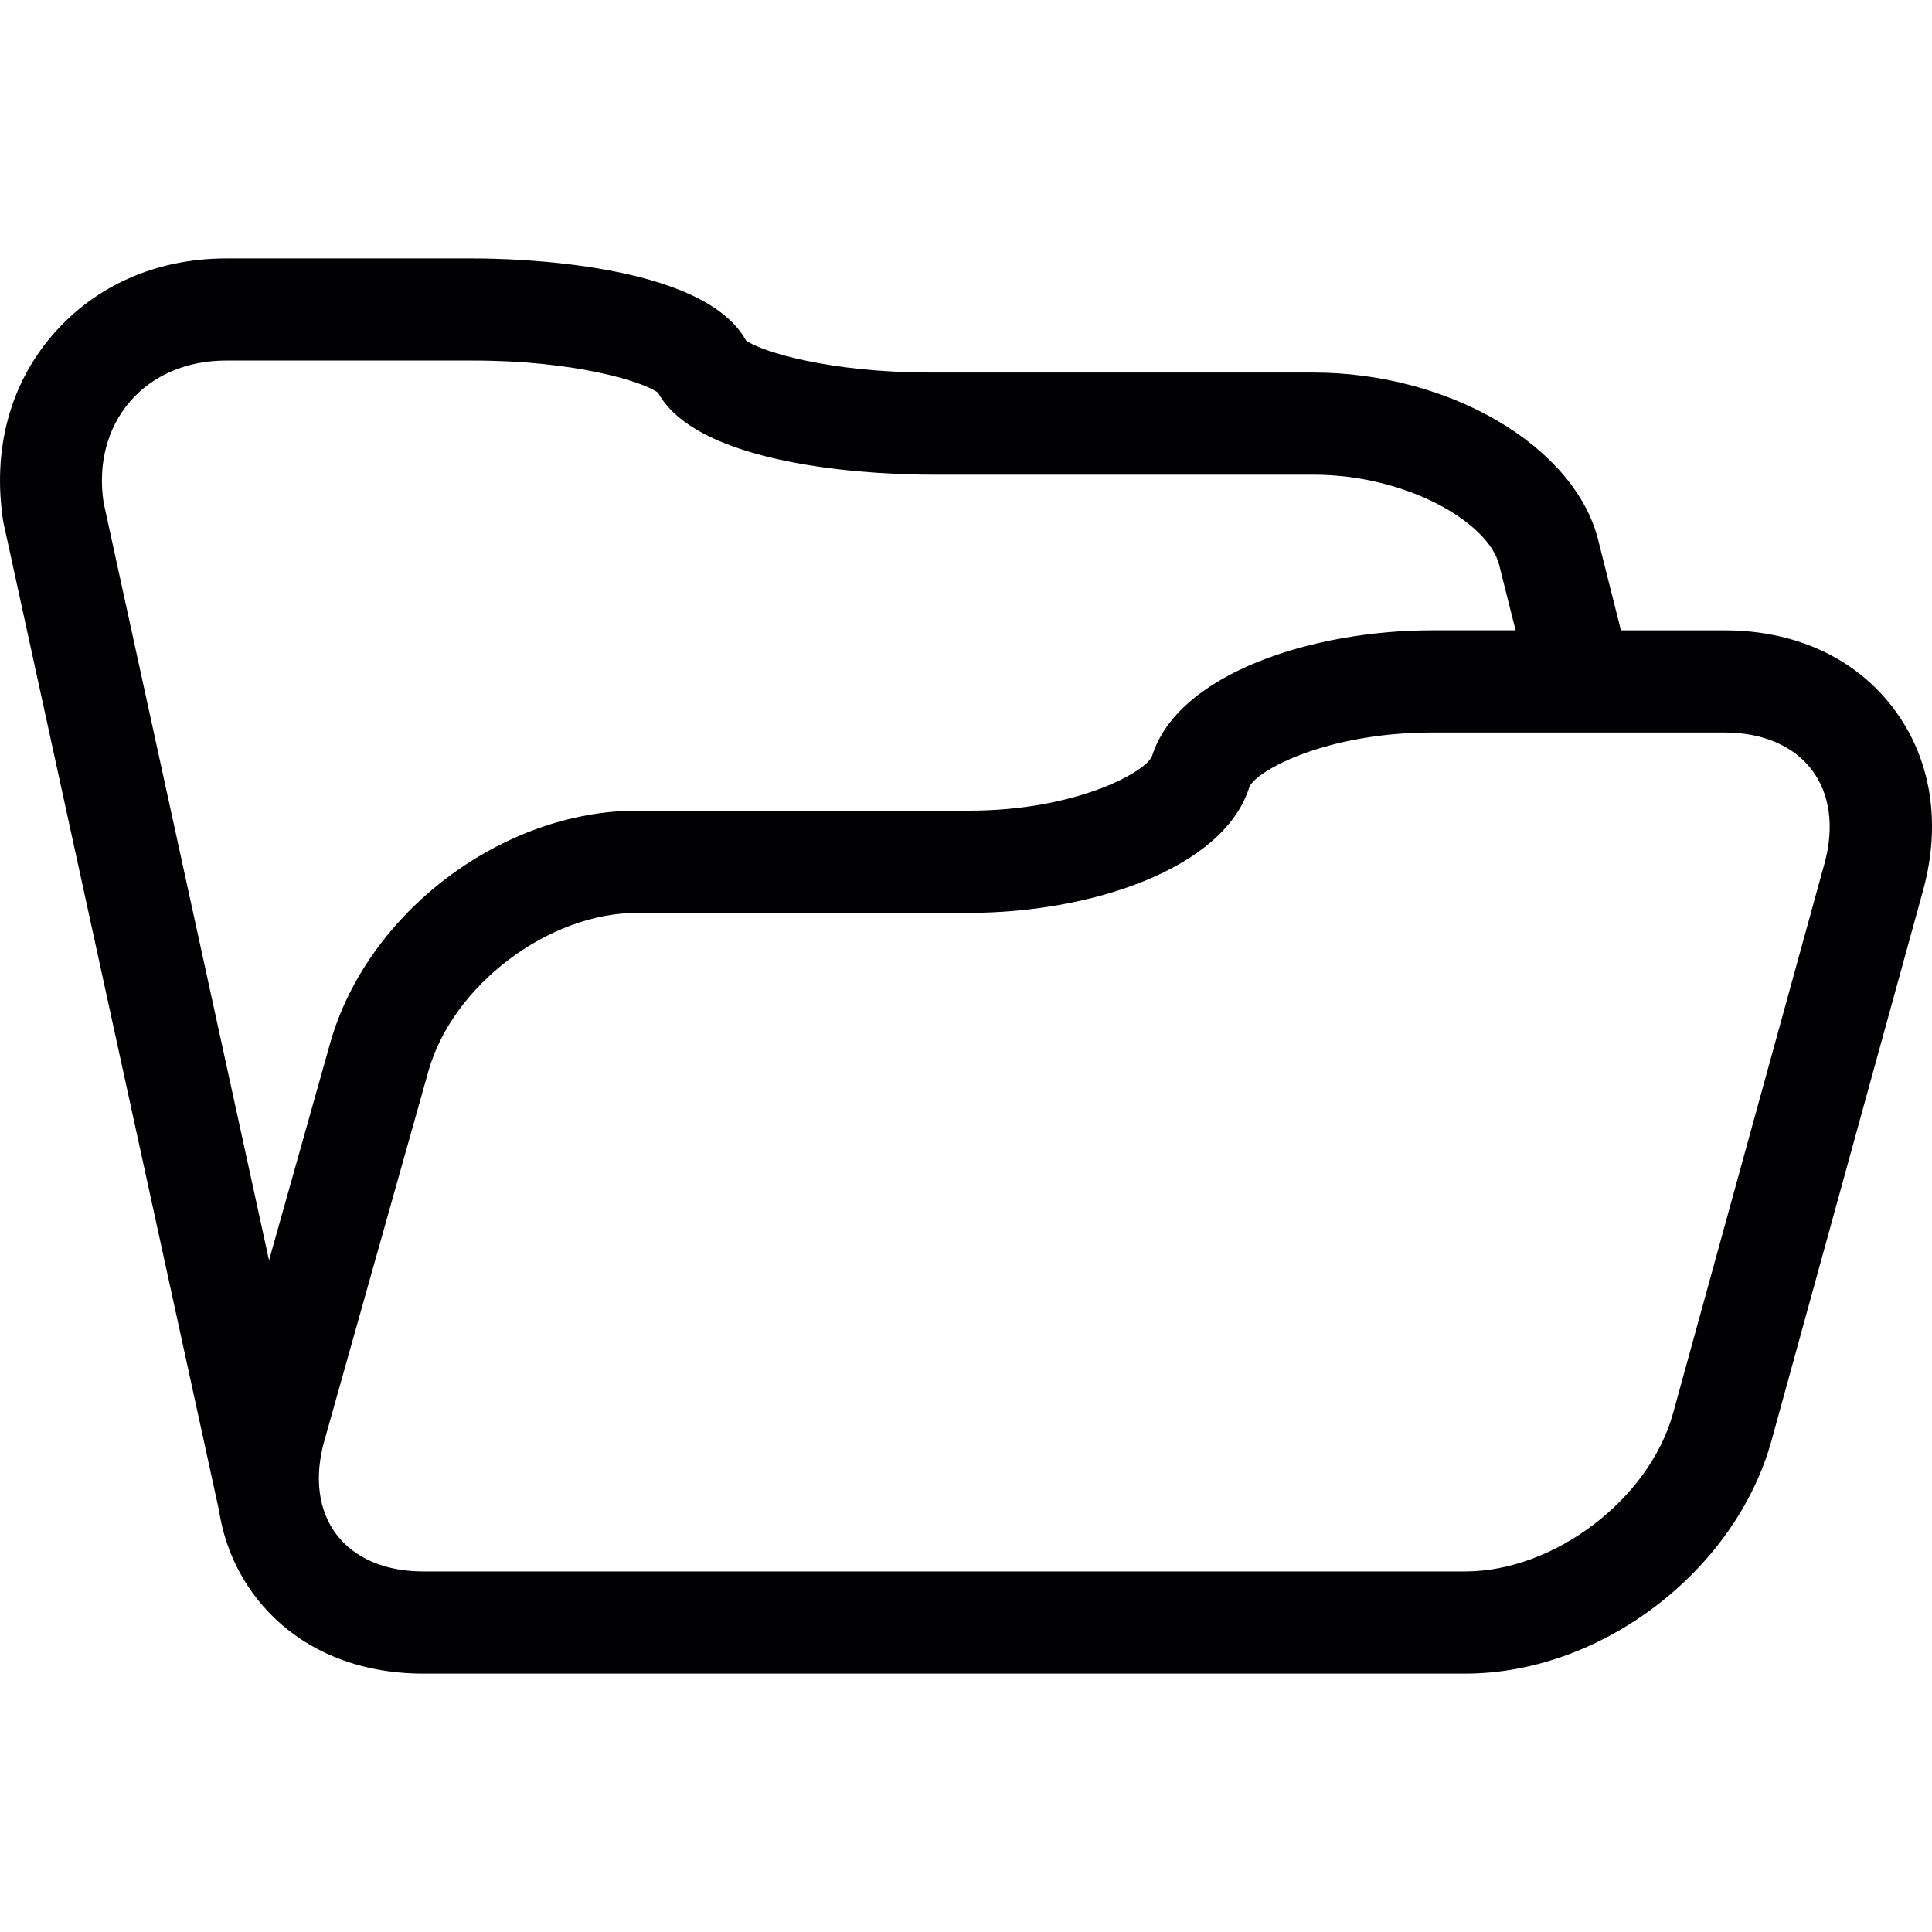
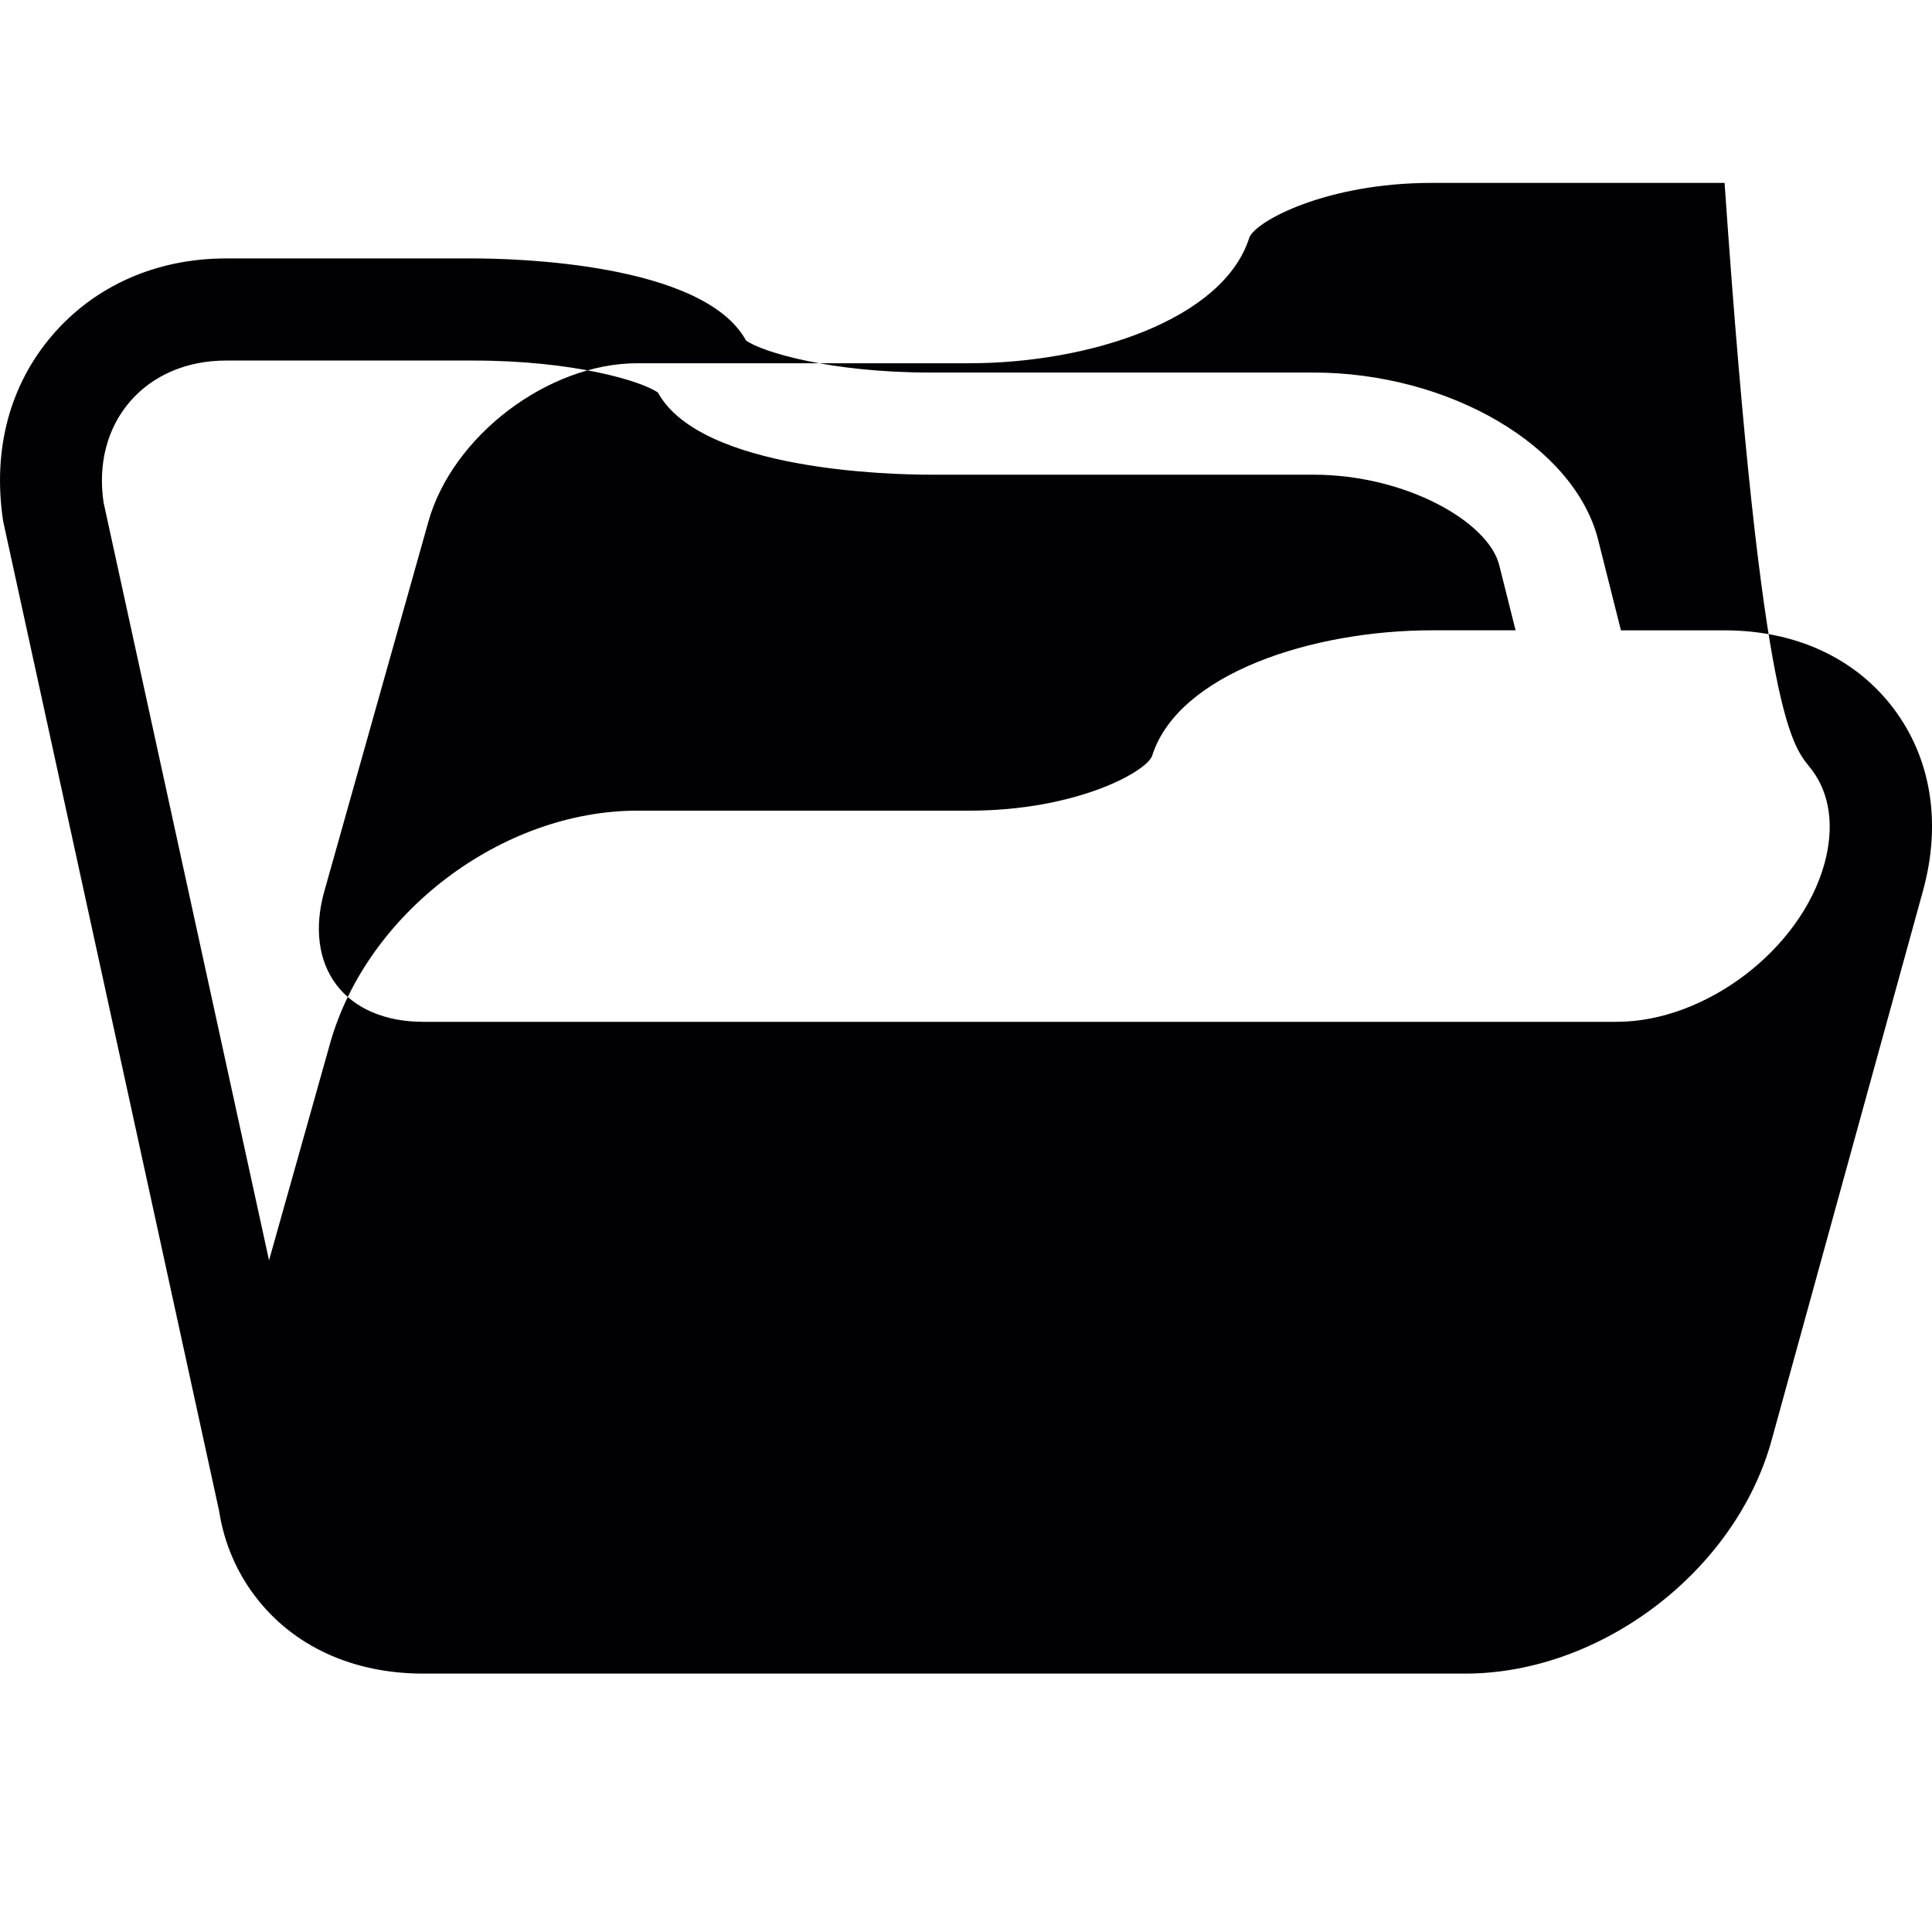
<svg xmlns="http://www.w3.org/2000/svg" height="800px" width="800px" version="1.1" id="Capa_1" viewBox="0 0 56.724 56.724" xml:space="preserve">
  <g>
-     <path style="fill:#010002;" d="M7.487,46.862c1.111,1.467,2.865,2.275,4.938,2.275h30.598c3.984,0,7.934-3.009,8.991-6.849   l4.446-16.136c0.55-1.997,0.237-3.904-0.88-5.371c-1.118-1.467-2.873-2.274-4.945-2.274h-3.044l-0.667-2.65   c-0.692-2.759-4.368-4.919-8.367-4.919h-11.24c-2.932,0-4.935-0.6-5.413-0.94c-1.259-2.292-6.867-2.41-8-2.41h-7.27   c-2.036,0-3.845,0.798-5.093,2.249c-1.248,1.45-1.769,3.356-1.448,5.467l6.338,29.047C6.572,45.268,6.926,46.122,7.487,46.862z    M53.193,22.599c0.537,0.705,0.669,1.684,0.374,2.756l-4.445,16.137c-0.693,2.518-3.486,4.646-6.099,4.646H12.425   c-1.112,0-2.016-0.386-2.547-1.086c-0.531-0.701-0.657-1.676-0.356-2.746l3.057-10.858c0.709-2.518,3.518-4.646,6.133-4.646h9.751   c3.51,0,7.461-1.271,8.219-3.695c0.196-0.479,2.256-1.6,5.359-1.6h8.593C51.749,21.507,52.657,21.895,53.193,22.599z M3.815,11.792   c0.669-0.777,1.671-1.206,2.82-1.206h7.27c2.932,0,4.935,0.6,5.413,0.941c1.26,2.292,6.866,2.41,7.999,2.41h11.241   c2.743,0,5.144,1.399,5.458,2.65l0.482,1.919h-2.456c-3.511,0-7.461,1.271-8.219,3.695c-0.197,0.479-2.257,1.6-5.359,1.6h-9.751   c-3.979,0-7.942,3.001-9.021,6.832l-1.793,6.371L3.042,14.758C2.871,13.623,3.146,12.569,3.815,11.792z" />
+     <path style="fill:#010002;" d="M7.487,46.862c1.111,1.467,2.865,2.275,4.938,2.275h30.598c3.984,0,7.934-3.009,8.991-6.849   l4.446-16.136c0.55-1.997,0.237-3.904-0.88-5.371c-1.118-1.467-2.873-2.274-4.945-2.274h-3.044l-0.667-2.65   c-0.692-2.759-4.368-4.919-8.367-4.919h-11.24c-2.932,0-4.935-0.6-5.413-0.94c-1.259-2.292-6.867-2.41-8-2.41h-7.27   c-2.036,0-3.845,0.798-5.093,2.249c-1.248,1.45-1.769,3.356-1.448,5.467l6.338,29.047C6.572,45.268,6.926,46.122,7.487,46.862z    M53.193,22.599c0.537,0.705,0.669,1.684,0.374,2.756c-0.693,2.518-3.486,4.646-6.099,4.646H12.425   c-1.112,0-2.016-0.386-2.547-1.086c-0.531-0.701-0.657-1.676-0.356-2.746l3.057-10.858c0.709-2.518,3.518-4.646,6.133-4.646h9.751   c3.51,0,7.461-1.271,8.219-3.695c0.196-0.479,2.256-1.6,5.359-1.6h8.593C51.749,21.507,52.657,21.895,53.193,22.599z M3.815,11.792   c0.669-0.777,1.671-1.206,2.82-1.206h7.27c2.932,0,4.935,0.6,5.413,0.941c1.26,2.292,6.866,2.41,7.999,2.41h11.241   c2.743,0,5.144,1.399,5.458,2.65l0.482,1.919h-2.456c-3.511,0-7.461,1.271-8.219,3.695c-0.197,0.479-2.257,1.6-5.359,1.6h-9.751   c-3.979,0-7.942,3.001-9.021,6.832l-1.793,6.371L3.042,14.758C2.871,13.623,3.146,12.569,3.815,11.792z" />
  </g>
</svg>